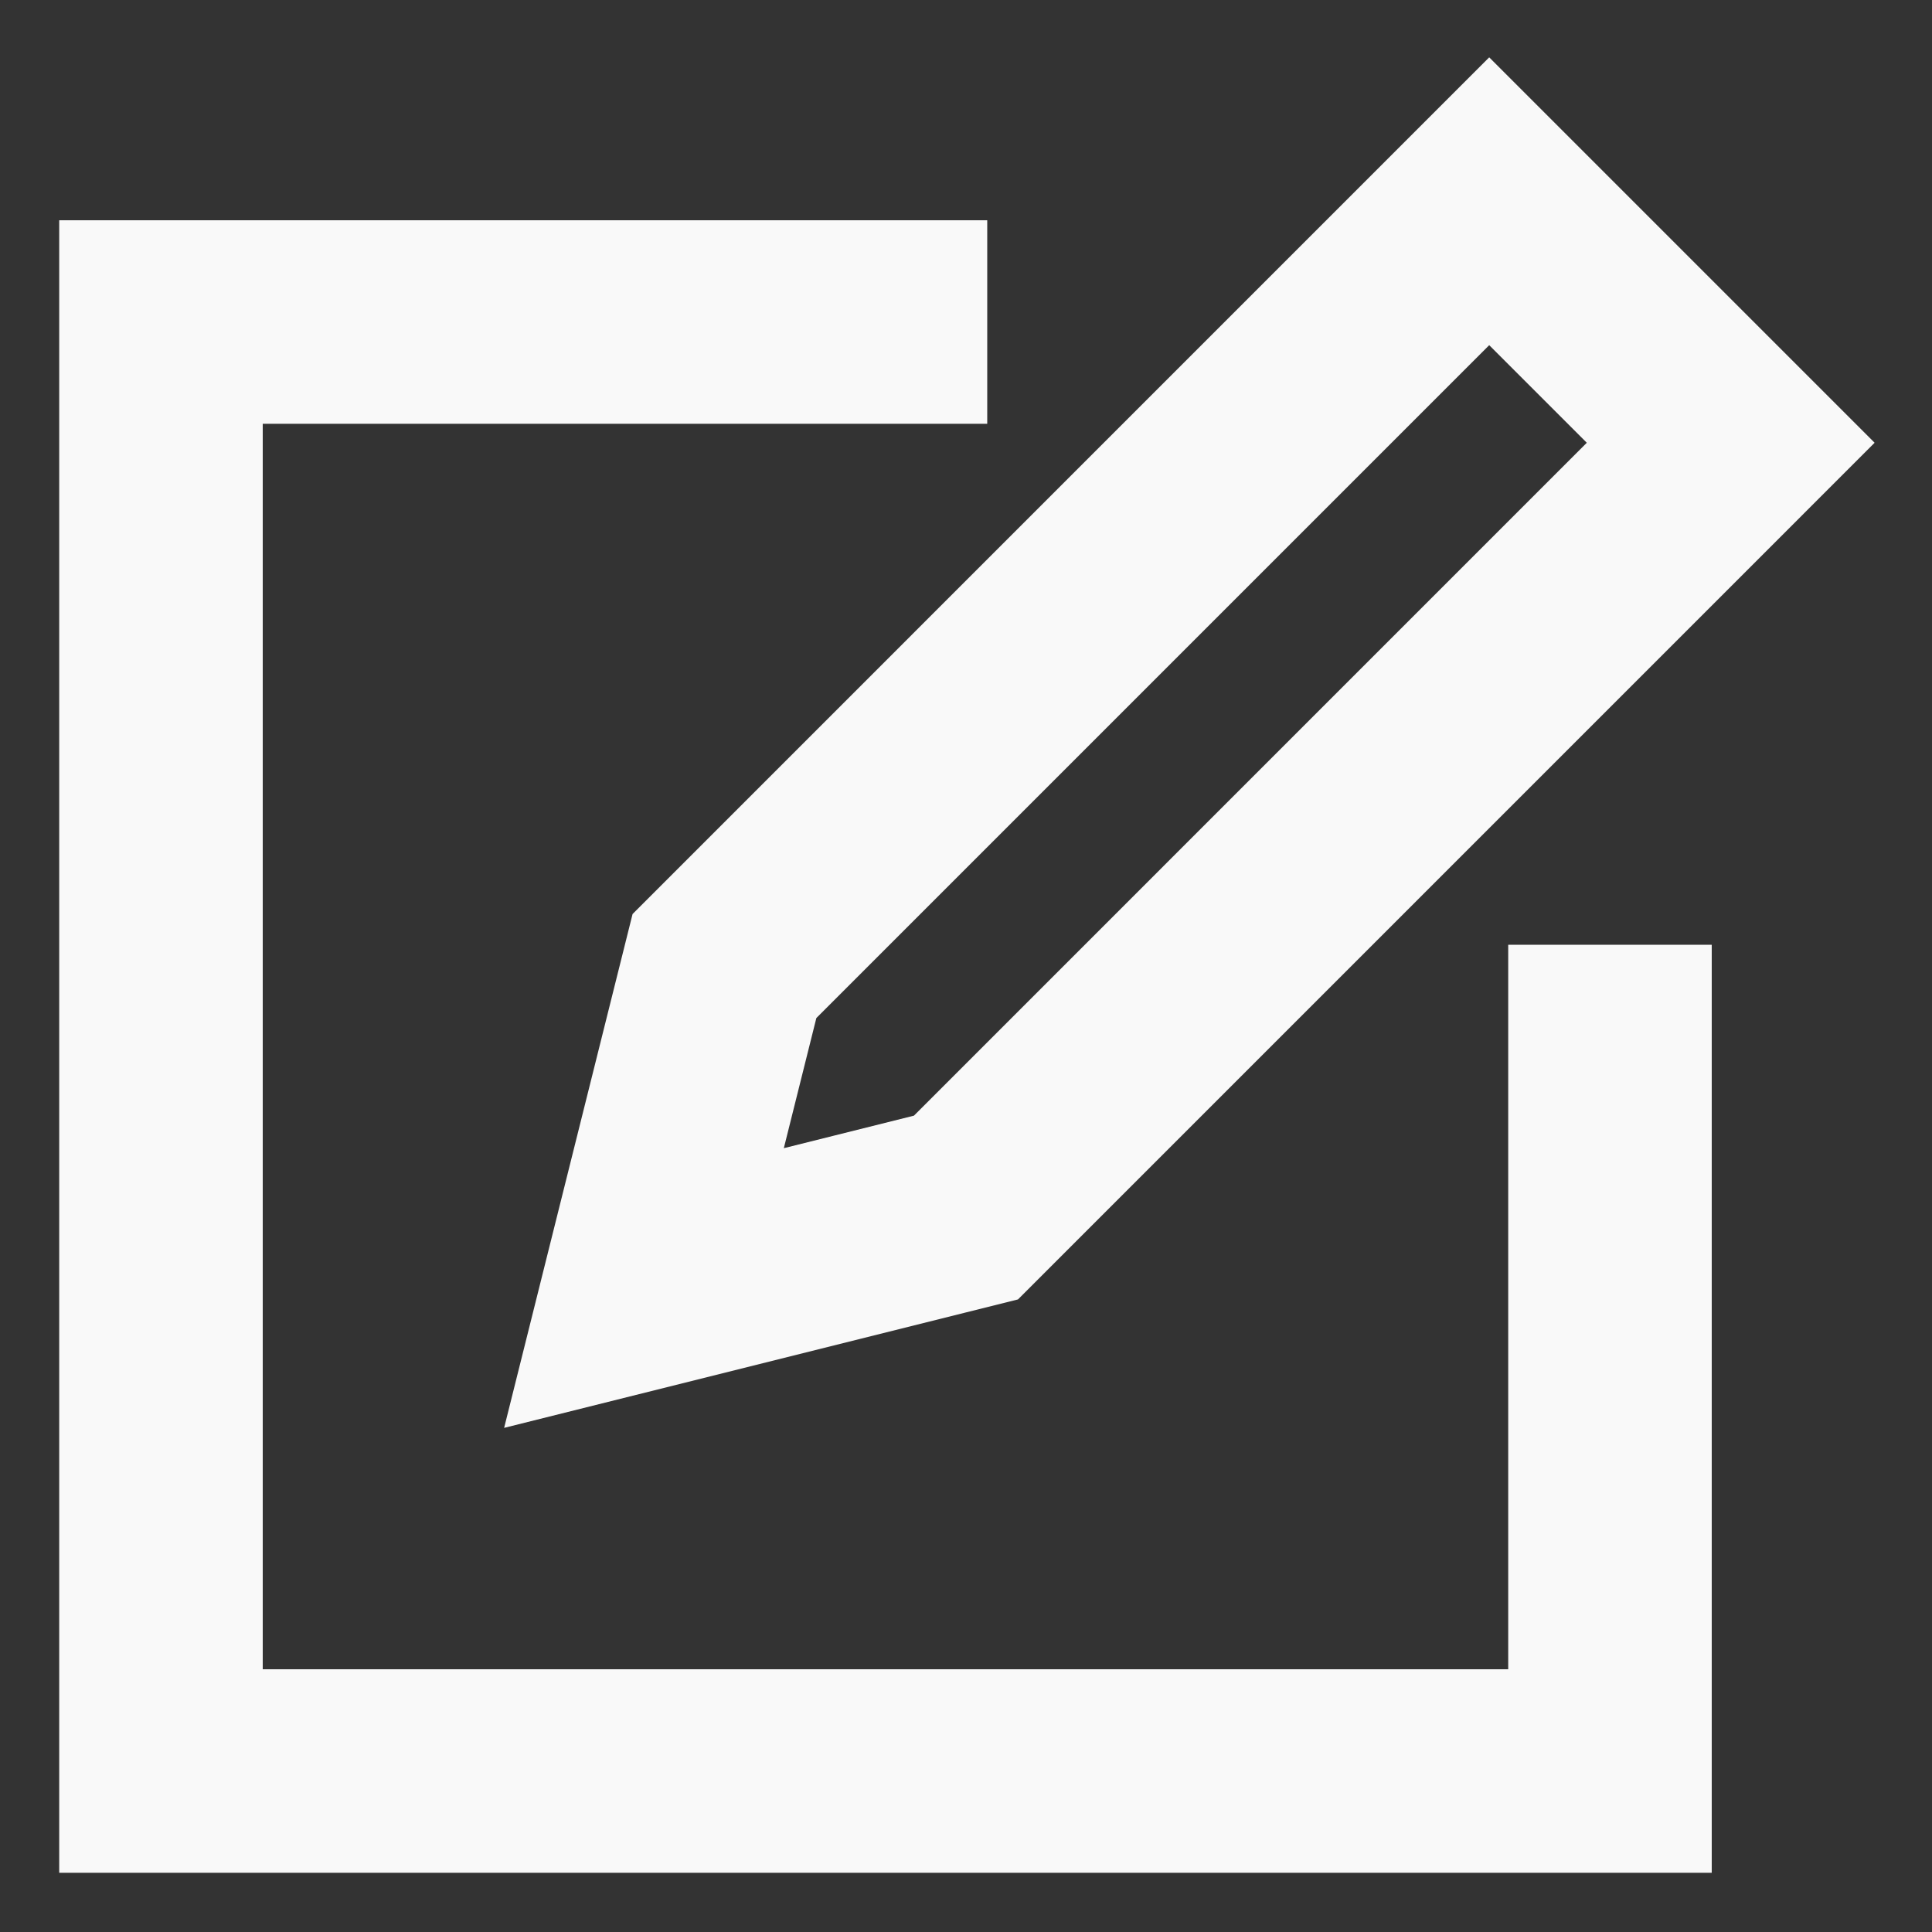
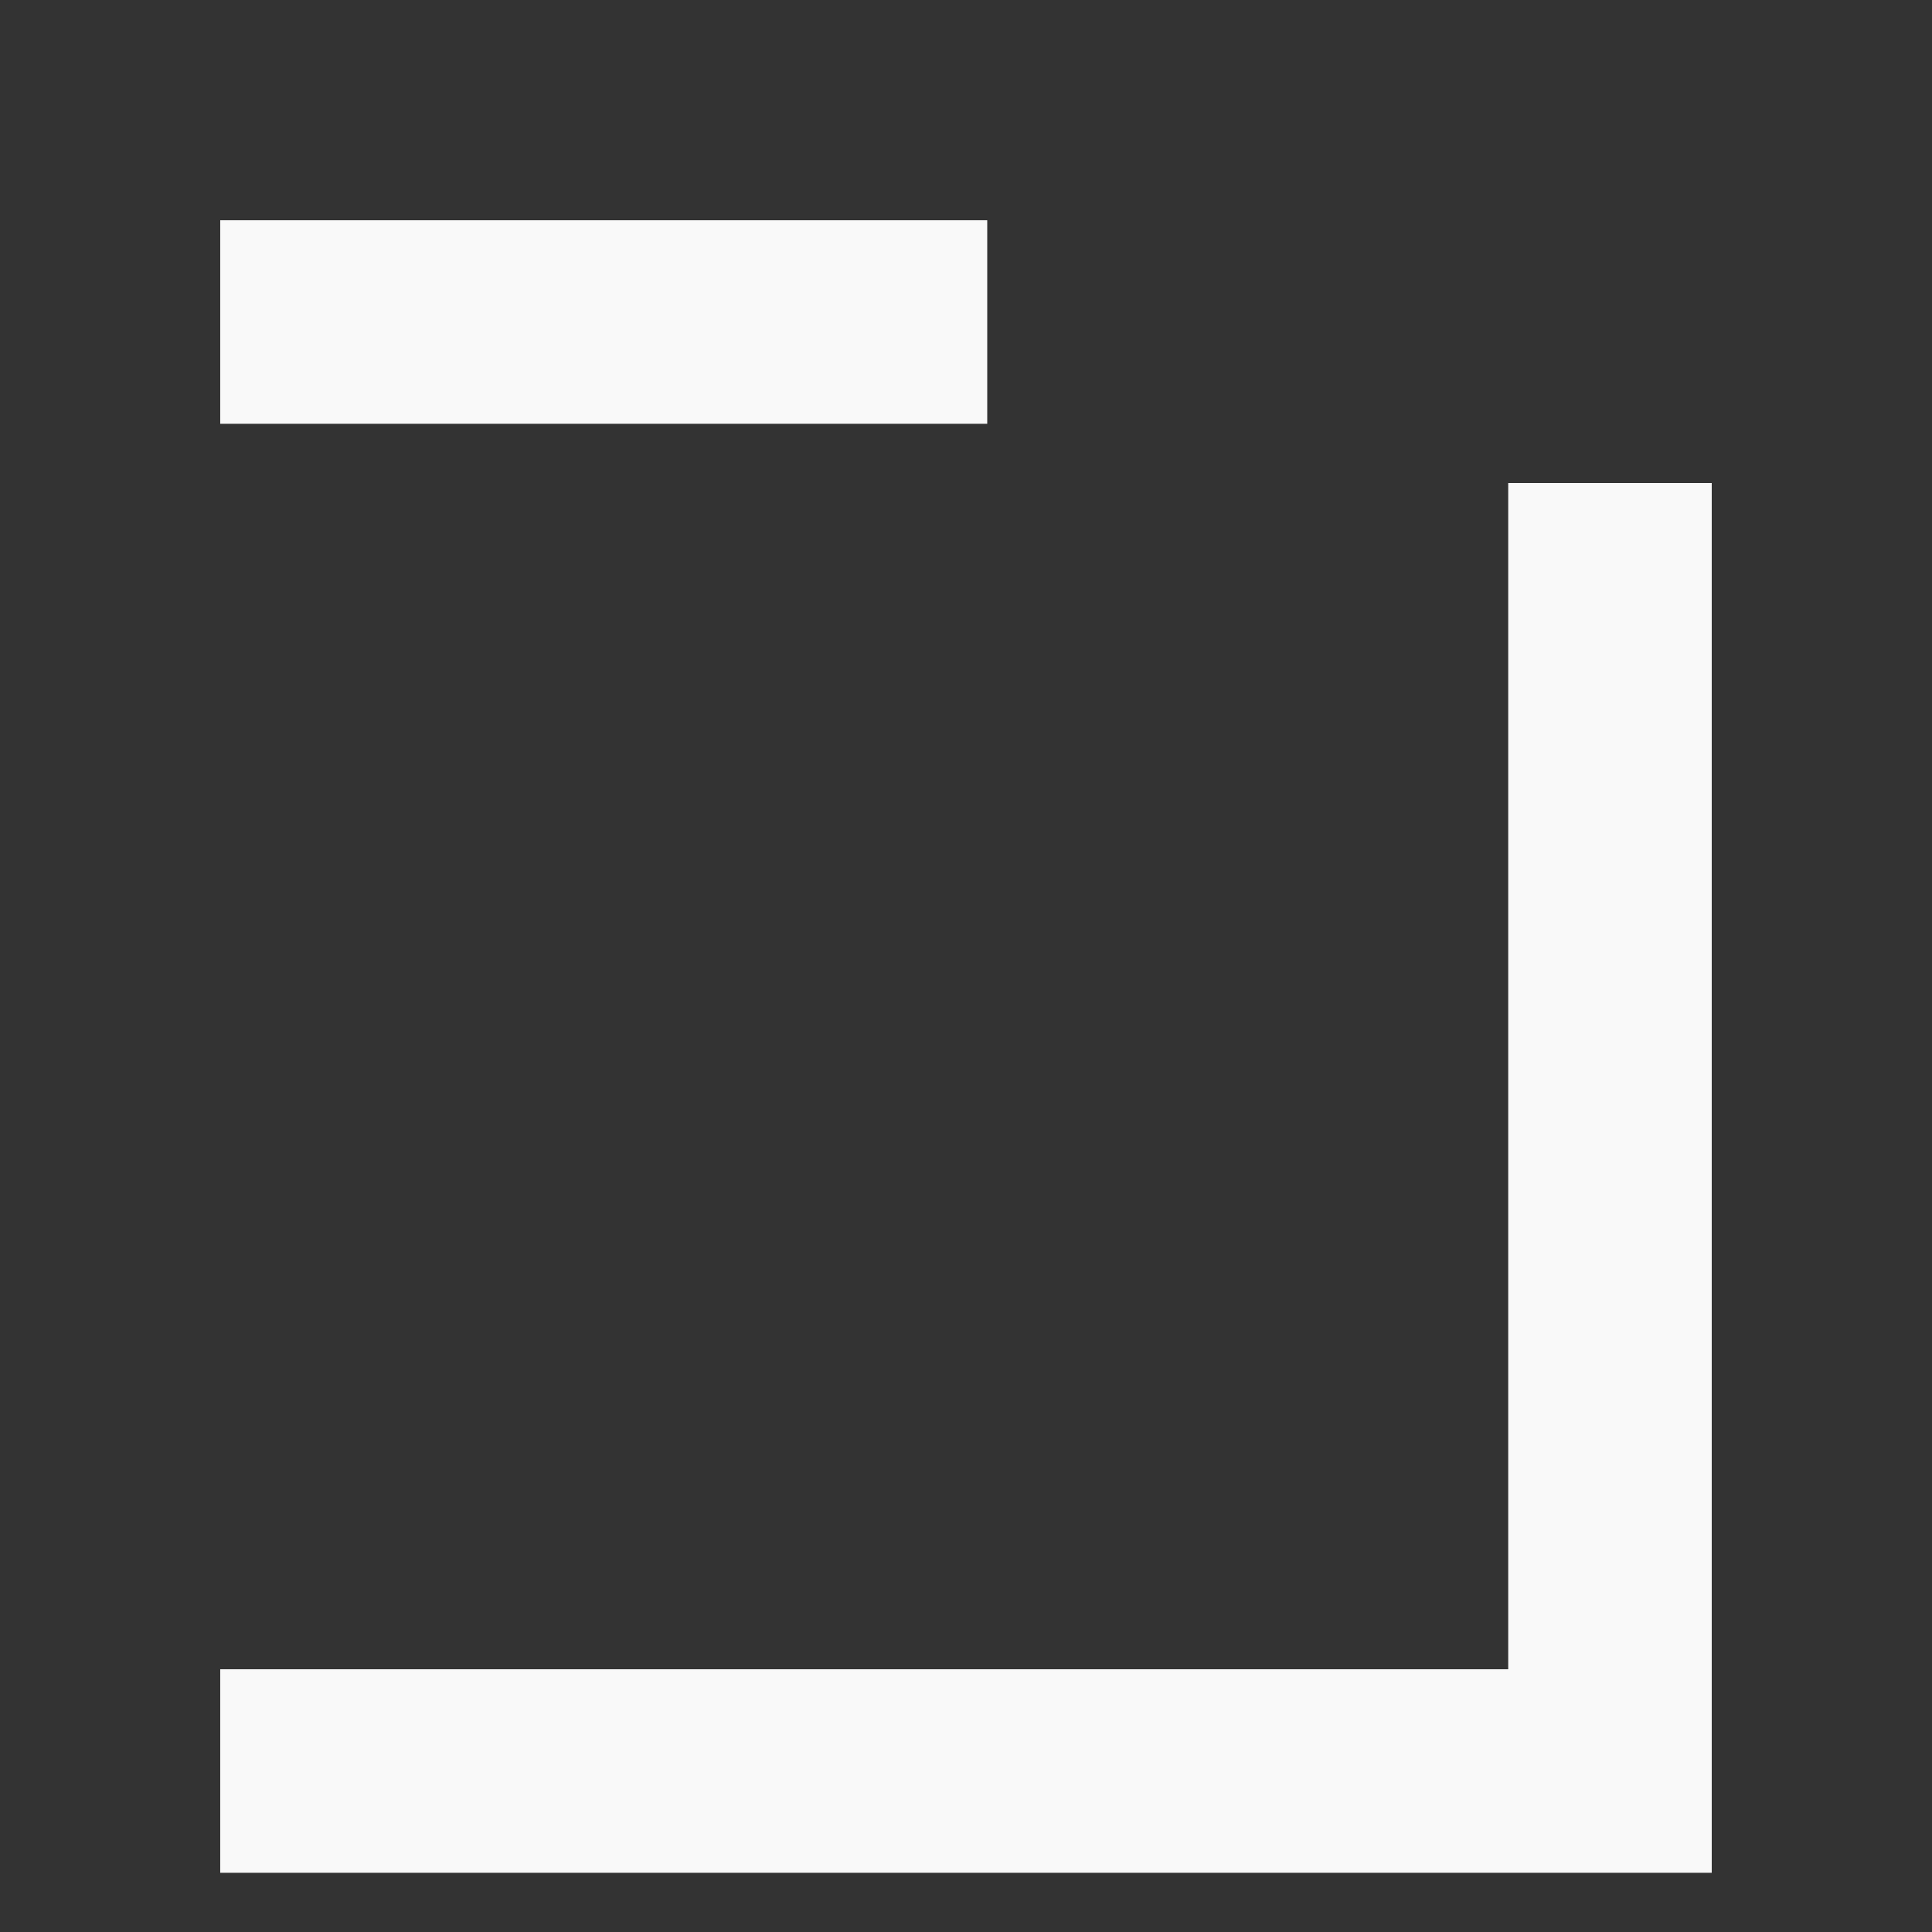
<svg xmlns="http://www.w3.org/2000/svg" width="53" height="53" viewBox="0 0 53 53" fill="none">
  <rect x="0" y="0" width="53" height="53" fill="#333333" stroke="none" />
-   <path d="M24.291 8.834H8.833M8.833 48.584H39.749M44.166 28.709V44.167V48.584M4.416 8.834V13.25V44.167V48.584" stroke="#F9F9F9" stroke-width="5.583" stroke-linecap="square" />
-   <path d="M26.499 33.126L47.478 12.146L40.853 5.521L19.874 26.501L17.666 35.334L26.499 33.126Z" stroke="#F9F9F9" stroke-width="5.583" stroke-linecap="round" />
+   <path d="M24.291 8.834H8.833M8.833 48.584H39.749M44.166 28.709V44.167V48.584V13.25V44.167V48.584" stroke="#F9F9F9" stroke-width="5.583" stroke-linecap="square" />
</svg>